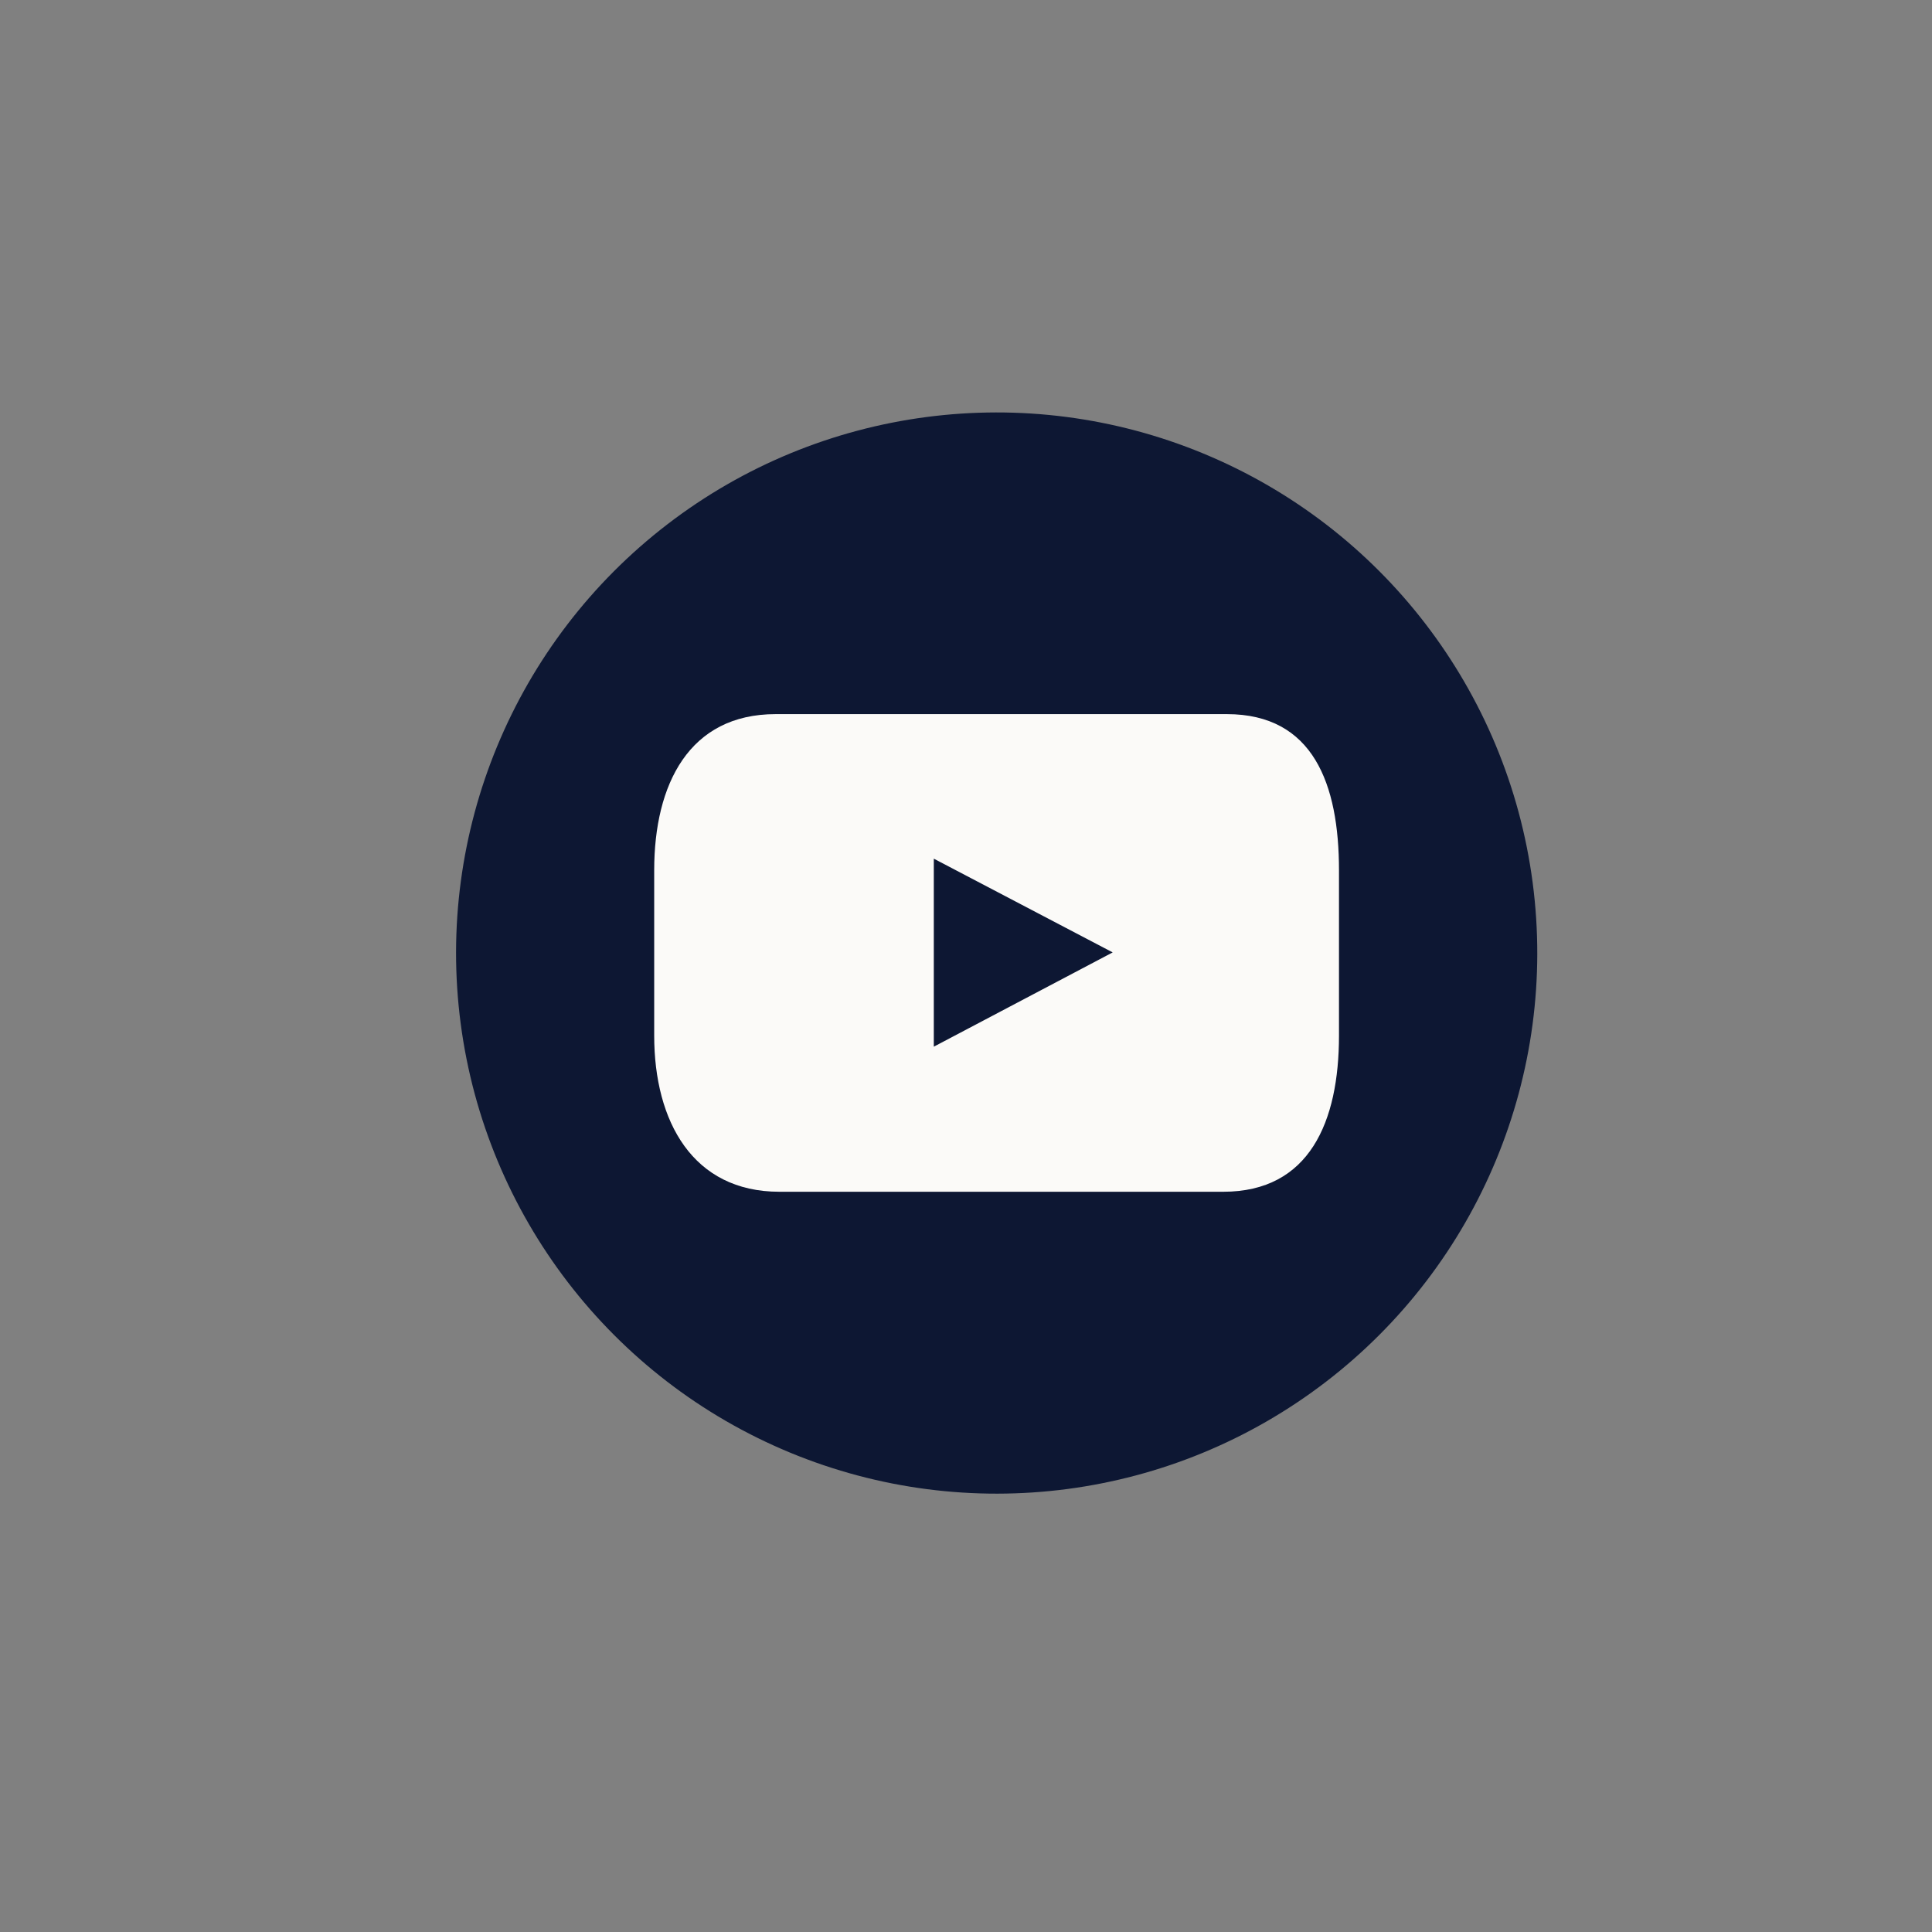
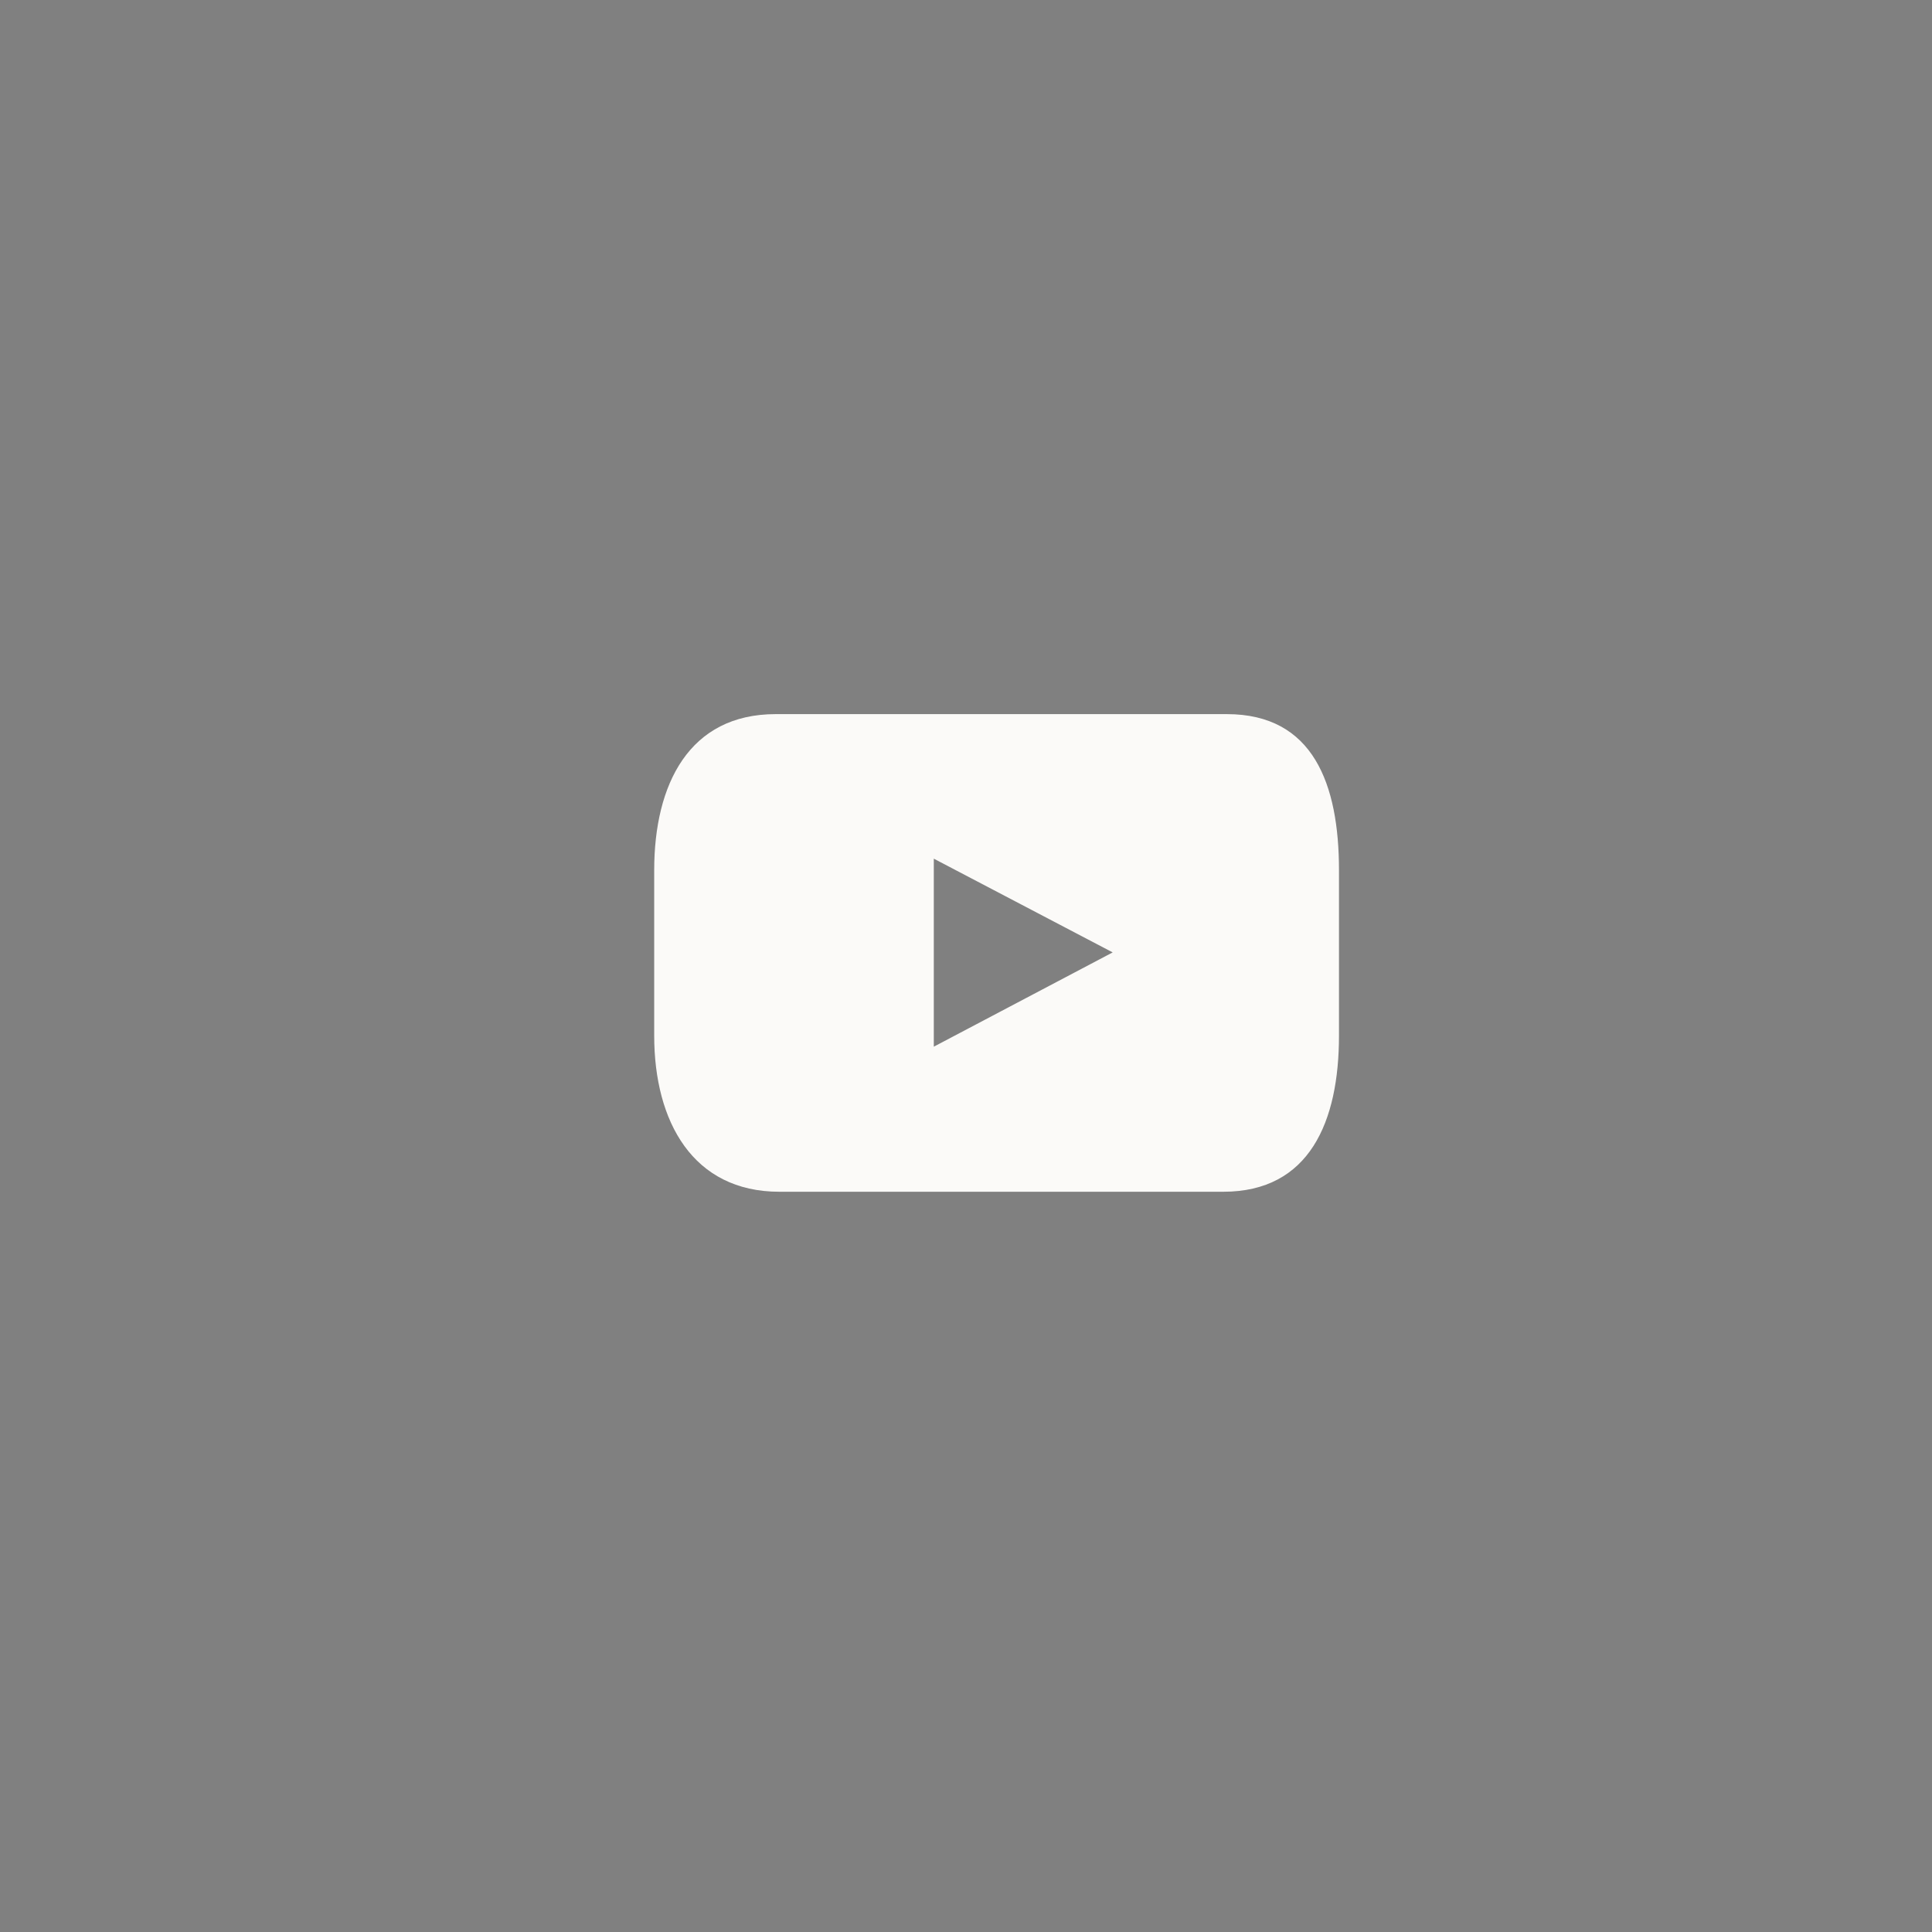
<svg xmlns="http://www.w3.org/2000/svg" viewBox="0 0 108 108">
  <rect x="0" y="0" width="108" height="108" fill="#808080" stroke="none" />
  <defs />
  <g id="Layer_1" data-name="Layer 1">
-     <circle cx="55.71" cy="53.27" r="30.22" transform="translate(-14.82 84.36) rotate(-67.5)" style="fill:#0d1733" />
    <path d="M68.58,39.92H43.36c-4.83,0-6.79,3.91-6.79,8.73v9.24c0,4.82,2.17,8.73,7,8.73H68.38c4.82,0,6.47-3.91,6.47-8.73V48.65C74.85,43.83,73.41,39.92,68.58,39.92ZM52.2,58.51V48l10,5.24Z" style="fill:#fbfaf8" />
  </g>
</svg>